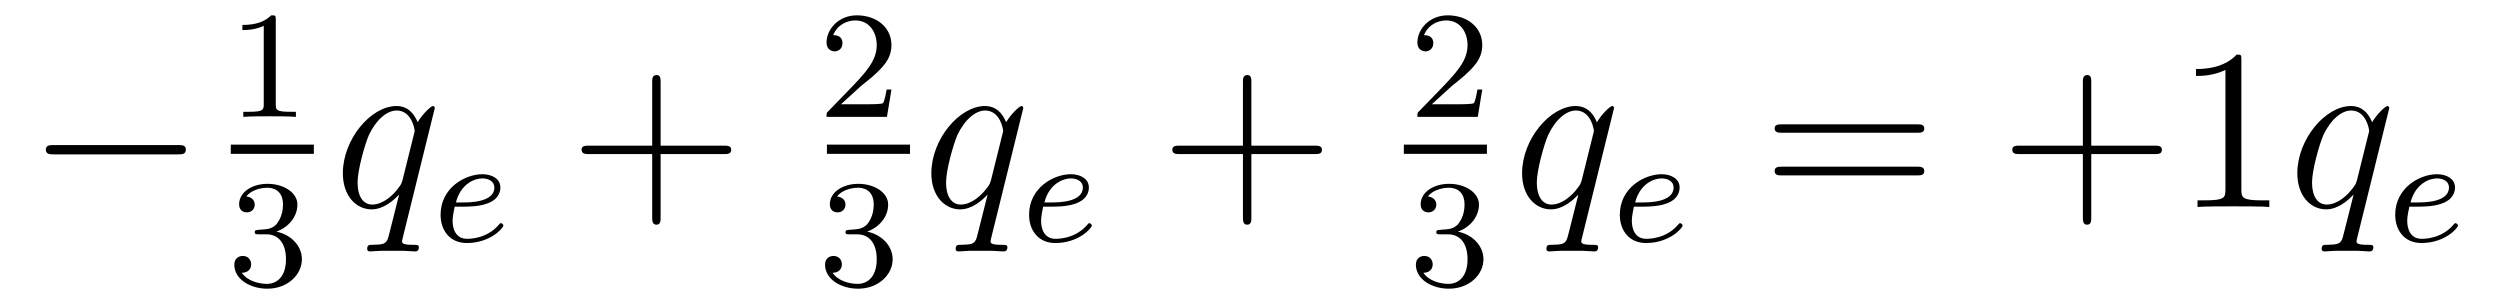
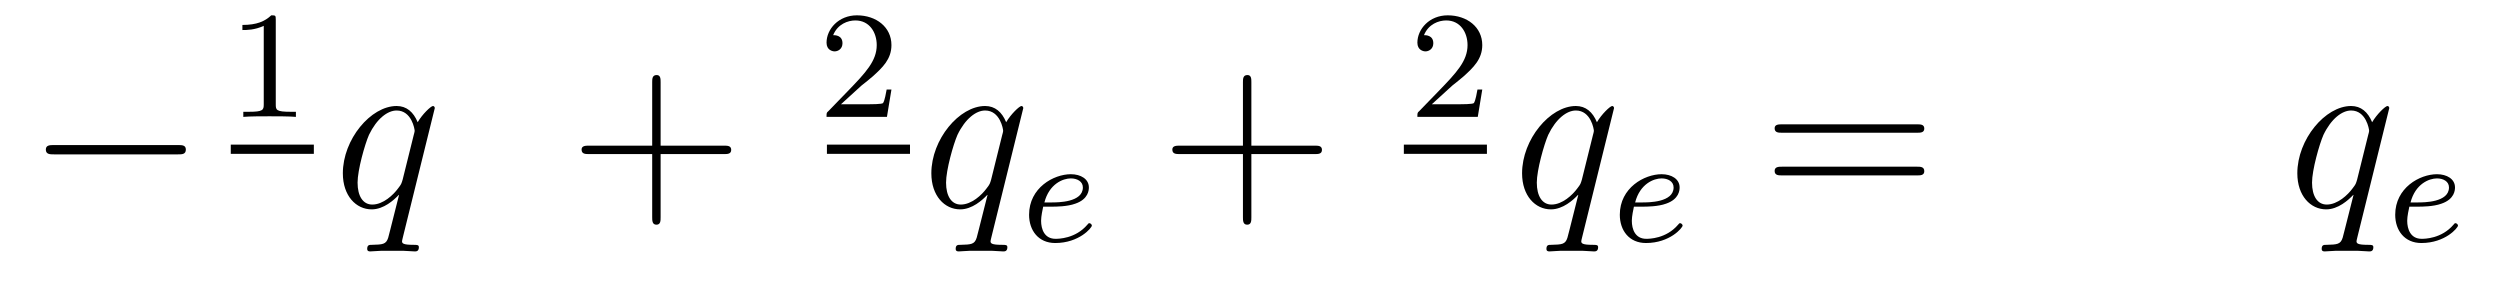
<svg xmlns="http://www.w3.org/2000/svg" height="16pt" version="1.1" viewBox="0 -16 130 16" width="130pt">
  <g id="page1">
    <g transform="matrix(1 0 0 1 -127 649)">
      <path d="M136.258 -656.973C136.461 -656.973 136.664 -656.973 136.664 -657.223C136.664 -657.457 136.461 -657.457 136.258 -657.457H129.805C129.602 -657.457 129.383 -657.457 129.383 -657.223C129.383 -656.973 129.602 -656.973 129.805 -656.973H136.258ZM137.637 -654.238" fill-rule="evenodd" />
      <path d="M141.34 -663.984C141.34 -664.203 141.324 -664.203 141.105 -664.203C140.777 -663.891 140.355 -663.703 139.605 -663.703V-663.438C139.824 -663.438 140.246 -663.438 140.715 -663.656V-659.578C140.715 -659.281 140.684 -659.187 139.934 -659.187H139.652V-658.922C139.98 -658.953 140.652 -658.953 141.012 -658.953C141.371 -658.953 142.059 -658.953 142.387 -658.922V-659.187H142.121C141.355 -659.187 141.34 -659.281 141.34 -659.578V-663.984ZM143.039 -658.922" fill-rule="evenodd" />
      <path d="M139 -657H143.32V-657.48H139" />
-       <path d="M140.856 -652.816C141.48 -652.816 141.871 -652.348 141.871 -651.519C141.871 -650.52 141.309 -650.238 140.887 -650.238C140.449 -650.238 139.855 -650.394 139.574 -650.816C139.871 -650.816 140.059 -650.988 140.059 -651.254C140.059 -651.504 139.887 -651.691 139.621 -651.691C139.418 -651.691 139.184 -651.566 139.184 -651.238C139.184 -650.488 139.996 -649.988 140.902 -649.988C141.965 -649.988 142.699 -650.723 142.699 -651.519C142.699 -652.176 142.184 -652.785 141.371 -652.957C141.996 -653.176 142.465 -653.723 142.465 -654.363C142.465 -654.988 141.746 -655.441 140.918 -655.441C140.074 -655.441 139.434 -654.988 139.434 -654.379C139.434 -654.082 139.621 -653.957 139.84 -653.957C140.074 -653.957 140.246 -654.129 140.246 -654.363C140.246 -654.66 139.98 -654.77 139.809 -654.785C140.137 -655.207 140.762 -655.238 140.902 -655.238C141.105 -655.238 141.715 -655.176 141.715 -654.363C141.715 -653.801 141.48 -653.473 141.371 -653.332C141.121 -653.098 140.949 -653.082 140.465 -653.051C140.309 -653.035 140.246 -653.035 140.246 -652.926C140.246 -652.816 140.324 -652.816 140.449 -652.816H140.856ZM143.039 -650.16" fill-rule="evenodd" />
      <path d="M149.609 -659.379C149.609 -659.441 149.562 -659.488 149.516 -659.488C149.406 -659.488 148.953 -659.051 148.719 -658.644C148.5 -659.176 148.141 -659.488 147.625 -659.488C146.281 -659.488 144.828 -657.754 144.828 -655.988C144.828 -654.816 145.516 -654.113 146.328 -654.113C146.953 -654.113 147.484 -654.598 147.734 -654.863H147.75L147.297 -653.066L147.188 -652.644C147.078 -652.285 146.891 -652.285 146.344 -652.269C146.203 -652.269 146.094 -652.269 146.094 -652.051C146.094 -651.957 146.156 -651.926 146.25 -651.926C146.406 -651.926 146.625 -651.957 146.797 -651.957H148C148.188 -651.957 148.391 -651.926 148.563 -651.926C148.641 -651.926 148.781 -651.926 148.781 -652.145C148.781 -652.269 148.688 -652.269 148.5 -652.269C147.953 -652.269 147.906 -652.348 147.906 -652.457C147.906 -652.504 147.922 -652.52 147.953 -652.676L149.609 -659.379ZM147.938 -655.66C147.875 -655.457 147.875 -655.426 147.703 -655.207C147.453 -654.863 146.922 -654.363 146.359 -654.363C145.875 -654.363 145.594 -654.801 145.594 -655.504C145.594 -656.16 145.969 -657.488 146.187 -657.988C146.594 -658.832 147.156 -659.254 147.625 -659.254C148.406 -659.254 148.563 -658.285 148.563 -658.191C148.563 -658.176 148.531 -658.02 148.516 -657.988L147.938 -655.66ZM149.516 -654.238" fill-rule="evenodd" />
-       <path d="M151.113 -654.254C151.285 -654.254 151.895 -654.254 152.316 -654.41C153.004 -654.645 153.02 -655.129 153.02 -655.254C153.02 -655.691 152.598 -655.941 152.082 -655.941C151.191 -655.941 149.91 -655.238 149.91 -653.832C149.91 -653.019 150.395 -652.363 151.269 -652.363C152.52 -652.363 153.176 -653.16 153.176 -653.27C153.176 -653.332 153.098 -653.394 153.051 -653.394C153.004 -653.394 152.988 -653.379 152.941 -653.316C152.316 -652.582 151.426 -652.582 151.285 -652.582C150.707 -652.582 150.535 -653.082 150.535 -653.52C150.535 -653.754 150.613 -654.113 150.645 -654.254H151.113ZM150.707 -654.473C150.957 -655.441 151.676 -655.723 152.082 -655.723C152.41 -655.723 152.707 -655.566 152.707 -655.254C152.707 -654.473 151.41 -654.473 151.066 -654.473H150.707ZM153.477 -652.441" fill-rule="evenodd" />
      <path d="M161.352 -656.988H164.648C164.82 -656.988 165.023 -656.988 165.023 -657.207S164.82 -657.426 164.648 -657.426H161.352V-660.723C161.352 -660.894 161.352 -661.098 161.148 -661.098C160.914 -661.098 160.914 -660.894 160.914 -660.723V-657.426H157.633C157.461 -657.426 157.242 -657.426 157.242 -657.223C157.242 -656.988 157.445 -656.988 157.633 -656.988H160.914V-653.707C160.914 -653.535 160.914 -653.316 161.133 -653.316C161.352 -653.316 161.352 -653.52 161.352 -653.707V-656.988ZM165.719 -654.238" fill-rule="evenodd" />
      <path d="M171.793 -660.547C171.934 -660.656 172.262 -660.922 172.387 -661.031C172.887 -661.484 173.355 -661.922 173.355 -662.656C173.355 -663.594 172.559 -664.203 171.559 -664.203C170.605 -664.203 169.98 -663.484 169.98 -662.781C169.98 -662.391 170.293 -662.328 170.402 -662.328C170.574 -662.328 170.809 -662.453 170.809 -662.75C170.809 -663.172 170.418 -663.172 170.324 -663.172C170.559 -663.75 171.09 -663.937 171.48 -663.937C172.215 -663.937 172.59 -663.312 172.59 -662.656C172.59 -661.828 172.012 -661.219 171.074 -660.25L170.074 -659.219C169.98 -659.141 169.98 -659.125 169.98 -658.922H173.121L173.355 -660.344H173.106C173.074 -660.187 173.012 -659.781 172.918 -659.641C172.871 -659.578 172.262 -659.578 172.137 -659.578H170.73L171.793 -660.547ZM173.758 -658.922" fill-rule="evenodd" />
      <path d="M170 -657H174.32V-657.48H170" />
-       <path d="M171.574 -652.816C172.199 -652.816 172.59 -652.348 172.59 -651.519C172.59 -650.52 172.027 -650.238 171.606 -650.238C171.168 -650.238 170.574 -650.394 170.293 -650.816C170.59 -650.816 170.777 -650.988 170.777 -651.254C170.777 -651.504 170.605 -651.691 170.34 -651.691C170.137 -651.691 169.902 -651.566 169.902 -651.238C169.902 -650.488 170.715 -649.988 171.621 -649.988C172.684 -649.988 173.418 -650.723 173.418 -651.519C173.418 -652.176 172.902 -652.785 172.09 -652.957C172.715 -653.176 173.184 -653.723 173.184 -654.363C173.184 -654.988 172.465 -655.441 171.637 -655.441C170.793 -655.441 170.152 -654.988 170.152 -654.379C170.152 -654.082 170.34 -653.957 170.559 -653.957C170.793 -653.957 170.965 -654.129 170.965 -654.363C170.965 -654.66 170.699 -654.77 170.527 -654.785C170.856 -655.207 171.48 -655.238 171.621 -655.238C171.824 -655.238 172.434 -655.176 172.434 -654.363C172.434 -653.801 172.199 -653.473 172.09 -653.332C171.84 -653.098 171.668 -653.082 171.184 -653.051C171.027 -653.035 170.965 -653.035 170.965 -652.926C170.965 -652.816 171.043 -652.816 171.168 -652.816H171.574ZM173.758 -650.16" fill-rule="evenodd" />
      <path d="M180.211 -659.379C180.211 -659.441 180.164 -659.488 180.117 -659.488C180.008 -659.488 179.555 -659.051 179.32 -658.644C179.102 -659.176 178.742 -659.488 178.227 -659.488C176.883 -659.488 175.43 -657.754 175.43 -655.988C175.43 -654.816 176.117 -654.113 176.93 -654.113C177.555 -654.113 178.086 -654.598 178.336 -654.863H178.352L177.898 -653.066L177.789 -652.644C177.68 -652.285 177.492 -652.285 176.945 -652.269C176.805 -652.269 176.695 -652.269 176.695 -652.051C176.695 -651.957 176.758 -651.926 176.852 -651.926C177.008 -651.926 177.227 -651.957 177.398 -651.957H178.602C178.789 -651.957 178.992 -651.926 179.164 -651.926C179.242 -651.926 179.383 -651.926 179.383 -652.145C179.383 -652.269 179.289 -652.269 179.102 -652.269C178.555 -652.269 178.508 -652.348 178.508 -652.457C178.508 -652.504 178.523 -652.52 178.555 -652.676L180.211 -659.379ZM178.539 -655.66C178.477 -655.457 178.477 -655.426 178.305 -655.207C178.055 -654.863 177.523 -654.363 176.961 -654.363C176.477 -654.363 176.195 -654.801 176.195 -655.504C176.195 -656.16 176.57 -657.488 176.789 -657.988C177.195 -658.832 177.758 -659.254 178.227 -659.254C179.008 -659.254 179.164 -658.285 179.164 -658.191C179.164 -658.176 179.133 -658.02 179.117 -657.988L178.539 -655.66ZM180.117 -654.238" fill-rule="evenodd" />
      <path d="M181.715 -654.254C181.887 -654.254 182.496 -654.254 182.918 -654.41C183.606 -654.645 183.621 -655.129 183.621 -655.254C183.621 -655.691 183.199 -655.941 182.684 -655.941C181.793 -655.941 180.512 -655.238 180.512 -653.832C180.512 -653.019 180.996 -652.363 181.871 -652.363C183.121 -652.363 183.777 -653.16 183.777 -653.27C183.777 -653.332 183.699 -653.394 183.652 -653.394C183.606 -653.394 183.59 -653.379 183.543 -653.316C182.918 -652.582 182.027 -652.582 181.887 -652.582C181.309 -652.582 181.137 -653.082 181.137 -653.52C181.137 -653.754 181.215 -654.113 181.246 -654.254H181.715ZM181.309 -654.473C181.559 -655.441 182.277 -655.723 182.684 -655.723C183.012 -655.723 183.309 -655.566 183.309 -655.254C183.309 -654.473 182.012 -654.473 181.668 -654.473H181.309ZM184.078 -652.441" fill-rule="evenodd" />
      <path d="M192.071 -656.988H195.367C195.539 -656.988 195.742 -656.988 195.742 -657.207S195.539 -657.426 195.367 -657.426H192.071V-660.723C192.071 -660.894 192.071 -661.098 191.867 -661.098C191.633 -661.098 191.633 -660.894 191.633 -660.723V-657.426H188.352C188.18 -657.426 187.961 -657.426 187.961 -657.223C187.961 -656.988 188.164 -656.988 188.352 -656.988H191.633V-653.707C191.633 -653.535 191.633 -653.316 191.852 -653.316C192.071 -653.316 192.071 -653.52 192.071 -653.707V-656.988ZM196.438 -654.238" fill-rule="evenodd" />
      <path d="M202.516 -660.547C202.656 -660.656 202.985 -660.922 203.11 -661.031C203.609 -661.484 204.078 -661.922 204.078 -662.656C204.078 -663.594 203.281 -664.203 202.282 -664.203C201.328 -664.203 200.704 -663.484 200.704 -662.781C200.704 -662.391 201.016 -662.328 201.125 -662.328C201.296 -662.328 201.532 -662.453 201.532 -662.75C201.532 -663.172 201.14 -663.172 201.047 -663.172C201.281 -663.75 201.812 -663.937 202.204 -663.937C202.938 -663.937 203.312 -663.312 203.312 -662.656C203.312 -661.828 202.734 -661.219 201.797 -660.25L200.797 -659.219C200.704 -659.141 200.704 -659.125 200.704 -658.922H203.844L204.078 -660.344H203.828C203.797 -660.187 203.735 -659.781 203.641 -659.641C203.593 -659.578 202.985 -659.578 202.859 -659.578H201.454L202.516 -660.547ZM204.48 -658.922" fill-rule="evenodd" />
      <path d="M200 -657H204.32V-657.48H200" />
-       <path d="M202.297 -652.816C202.922 -652.816 203.312 -652.348 203.312 -651.519C203.312 -650.52 202.75 -650.238 202.328 -650.238C201.89 -650.238 201.296 -650.394 201.016 -650.816C201.312 -650.816 201.5 -650.988 201.5 -651.254C201.5 -651.504 201.328 -651.691 201.062 -651.691C200.86 -651.691 200.626 -651.566 200.626 -651.238C200.626 -650.488 201.438 -649.988 202.344 -649.988C203.406 -649.988 204.14 -650.723 204.14 -651.519C204.14 -652.176 203.626 -652.785 202.812 -652.957C203.437 -653.176 203.906 -653.723 203.906 -654.363C203.906 -654.988 203.188 -655.441 202.36 -655.441C201.516 -655.441 200.875 -654.988 200.875 -654.379C200.875 -654.082 201.062 -653.957 201.281 -653.957C201.516 -653.957 201.688 -654.129 201.688 -654.363C201.688 -654.66 201.422 -654.77 201.25 -654.785C201.578 -655.207 202.204 -655.238 202.344 -655.238C202.547 -655.238 203.156 -655.176 203.156 -654.363C203.156 -653.801 202.922 -653.473 202.812 -653.332C202.562 -653.098 202.391 -653.082 201.906 -653.051C201.75 -653.035 201.688 -653.035 201.688 -652.926C201.688 -652.816 201.766 -652.816 201.89 -652.816H202.297ZM204.48 -650.16" fill-rule="evenodd" />
      <path d="M210.93 -659.379C210.93 -659.441 210.883 -659.488 210.836 -659.488C210.726 -659.488 210.274 -659.051 210.04 -658.644C209.82 -659.176 209.461 -659.488 208.945 -659.488C207.601 -659.488 206.148 -657.754 206.148 -655.988C206.148 -654.816 206.836 -654.113 207.648 -654.113C208.273 -654.113 208.805 -654.598 209.054 -654.863H209.07L208.618 -653.066L208.508 -652.644C208.398 -652.285 208.211 -652.285 207.664 -652.269C207.523 -652.269 207.414 -652.269 207.414 -652.051C207.414 -651.957 207.476 -651.926 207.57 -651.926C207.726 -651.926 207.946 -651.957 208.117 -651.957H209.321C209.508 -651.957 209.711 -651.926 209.882 -651.926C209.96 -651.926 210.102 -651.926 210.102 -652.145C210.102 -652.269 210.008 -652.269 209.82 -652.269C209.274 -652.269 209.226 -652.348 209.226 -652.457C209.226 -652.504 209.242 -652.52 209.274 -652.676L210.93 -659.379ZM209.258 -655.66C209.195 -655.457 209.195 -655.426 209.023 -655.207C208.774 -654.863 208.242 -654.363 207.679 -654.363C207.196 -654.363 206.914 -654.801 206.914 -655.504C206.914 -656.16 207.289 -657.488 207.508 -657.988C207.914 -658.832 208.476 -659.254 208.945 -659.254C209.726 -659.254 209.882 -658.285 209.882 -658.191C209.882 -658.176 209.851 -658.02 209.836 -657.988L209.258 -655.66ZM210.836 -654.238" fill-rule="evenodd" />
      <path d="M212.434 -654.254C212.605 -654.254 213.215 -654.254 213.637 -654.41C214.325 -654.645 214.34 -655.129 214.34 -655.254C214.34 -655.691 213.918 -655.941 213.402 -655.941C212.512 -655.941 211.23 -655.238 211.23 -653.832C211.23 -653.019 211.715 -652.363 212.59 -652.363C213.84 -652.363 214.496 -653.16 214.496 -653.27C214.496 -653.332 214.418 -653.394 214.372 -653.394C214.325 -653.394 214.309 -653.379 214.261 -653.316C213.637 -652.582 212.746 -652.582 212.605 -652.582C212.027 -652.582 211.855 -653.082 211.855 -653.52C211.855 -653.754 211.933 -654.113 211.964 -654.254H212.434ZM212.027 -654.473C212.278 -655.441 212.996 -655.723 213.402 -655.723C213.731 -655.723 214.027 -655.566 214.027 -655.254C214.027 -654.473 212.73 -654.473 212.387 -654.473H212.027ZM214.796 -652.441" fill-rule="evenodd" />
      <path d="M226.687 -658.098C226.859 -658.098 227.063 -658.098 227.063 -658.316C227.063 -658.535 226.859 -658.535 226.687 -658.535H219.672C219.5 -658.535 219.281 -658.535 219.281 -658.332C219.281 -658.098 219.485 -658.098 219.672 -658.098H226.687ZM226.687 -655.879C226.859 -655.879 227.063 -655.879 227.063 -656.098C227.063 -656.332 226.859 -656.332 226.687 -656.332H219.672C219.5 -656.332 219.281 -656.332 219.281 -656.113C219.281 -655.879 219.485 -655.879 219.672 -655.879H226.687ZM227.758 -654.238" fill-rule="evenodd" />
-       <path d="M235.746 -656.988H239.042C239.215 -656.988 239.418 -656.988 239.418 -657.207S239.215 -657.426 239.042 -657.426H235.746V-660.723C235.746 -660.894 235.746 -661.098 235.543 -661.098C235.309 -661.098 235.309 -660.894 235.309 -660.723V-657.426H232.027C231.856 -657.426 231.637 -657.426 231.637 -657.223C231.637 -656.988 231.84 -656.988 232.027 -656.988H235.309V-653.707C235.309 -653.535 235.309 -653.316 235.528 -653.316C235.746 -653.316 235.746 -653.52 235.746 -653.707V-656.988ZM243.551 -661.879C243.551 -662.16 243.551 -662.16 243.301 -662.16C243.019 -661.848 242.425 -661.41 241.192 -661.41V-661.051C241.472 -661.051 242.066 -661.051 242.723 -661.363V-655.16C242.723 -654.723 242.692 -654.582 241.644 -654.582H241.27V-654.238C241.597 -654.27 242.754 -654.27 243.144 -654.27C243.535 -654.27 244.675 -654.27 245.004 -654.238V-654.582H244.628C243.582 -654.582 243.551 -654.723 243.551 -655.16V-661.879ZM245.992 -654.238" fill-rule="evenodd" />
      <path d="M251.242 -659.379C251.242 -659.441 251.195 -659.488 251.148 -659.488C251.039 -659.488 250.586 -659.051 250.351 -658.644C250.133 -659.176 249.774 -659.488 249.258 -659.488C247.914 -659.488 246.461 -657.754 246.461 -655.988C246.461 -654.816 247.148 -654.113 247.961 -654.113C248.586 -654.113 249.118 -654.598 249.367 -654.863H249.383L248.929 -653.066L248.82 -652.644C248.711 -652.285 248.524 -652.285 247.976 -652.269C247.836 -652.269 247.727 -652.269 247.727 -652.051C247.727 -651.957 247.789 -651.926 247.883 -651.926C248.039 -651.926 248.258 -651.957 248.43 -651.957H249.632C249.821 -651.957 250.024 -651.926 250.195 -651.926C250.273 -651.926 250.414 -651.926 250.414 -652.145C250.414 -652.269 250.32 -652.269 250.133 -652.269C249.586 -652.269 249.539 -652.348 249.539 -652.457C249.539 -652.504 249.554 -652.52 249.586 -652.676L251.242 -659.379ZM249.57 -655.66C249.508 -655.457 249.508 -655.426 249.336 -655.207C249.086 -654.863 248.555 -654.363 247.992 -654.363C247.508 -654.363 247.226 -654.801 247.226 -655.504C247.226 -656.16 247.602 -657.488 247.82 -657.988C248.226 -658.832 248.789 -659.254 249.258 -659.254C250.039 -659.254 250.195 -658.285 250.195 -658.191C250.195 -658.176 250.164 -658.02 250.148 -657.988L249.57 -655.66ZM251.148 -654.238" fill-rule="evenodd" />
      <path d="M252.754 -654.254C252.925 -654.254 253.535 -654.254 253.957 -654.41C254.645 -654.645 254.66 -655.129 254.66 -655.254C254.66 -655.691 254.238 -655.941 253.723 -655.941C252.832 -655.941 251.551 -655.238 251.551 -653.832C251.551 -653.019 252.035 -652.363 252.91 -652.363C254.16 -652.363 254.816 -653.16 254.816 -653.27C254.816 -653.332 254.738 -653.394 254.692 -653.394C254.645 -653.394 254.629 -653.379 254.582 -653.316C253.957 -652.582 253.067 -652.582 252.925 -652.582C252.348 -652.582 252.175 -653.082 252.175 -653.52C252.175 -653.754 252.254 -654.113 252.286 -654.254H252.754ZM252.348 -654.473C252.598 -655.441 253.316 -655.723 253.723 -655.723C254.051 -655.723 254.347 -655.566 254.347 -655.254C254.347 -654.473 253.051 -654.473 252.707 -654.473H252.348ZM255.118 -652.441" fill-rule="evenodd" />
    </g>
  </g>
</svg>